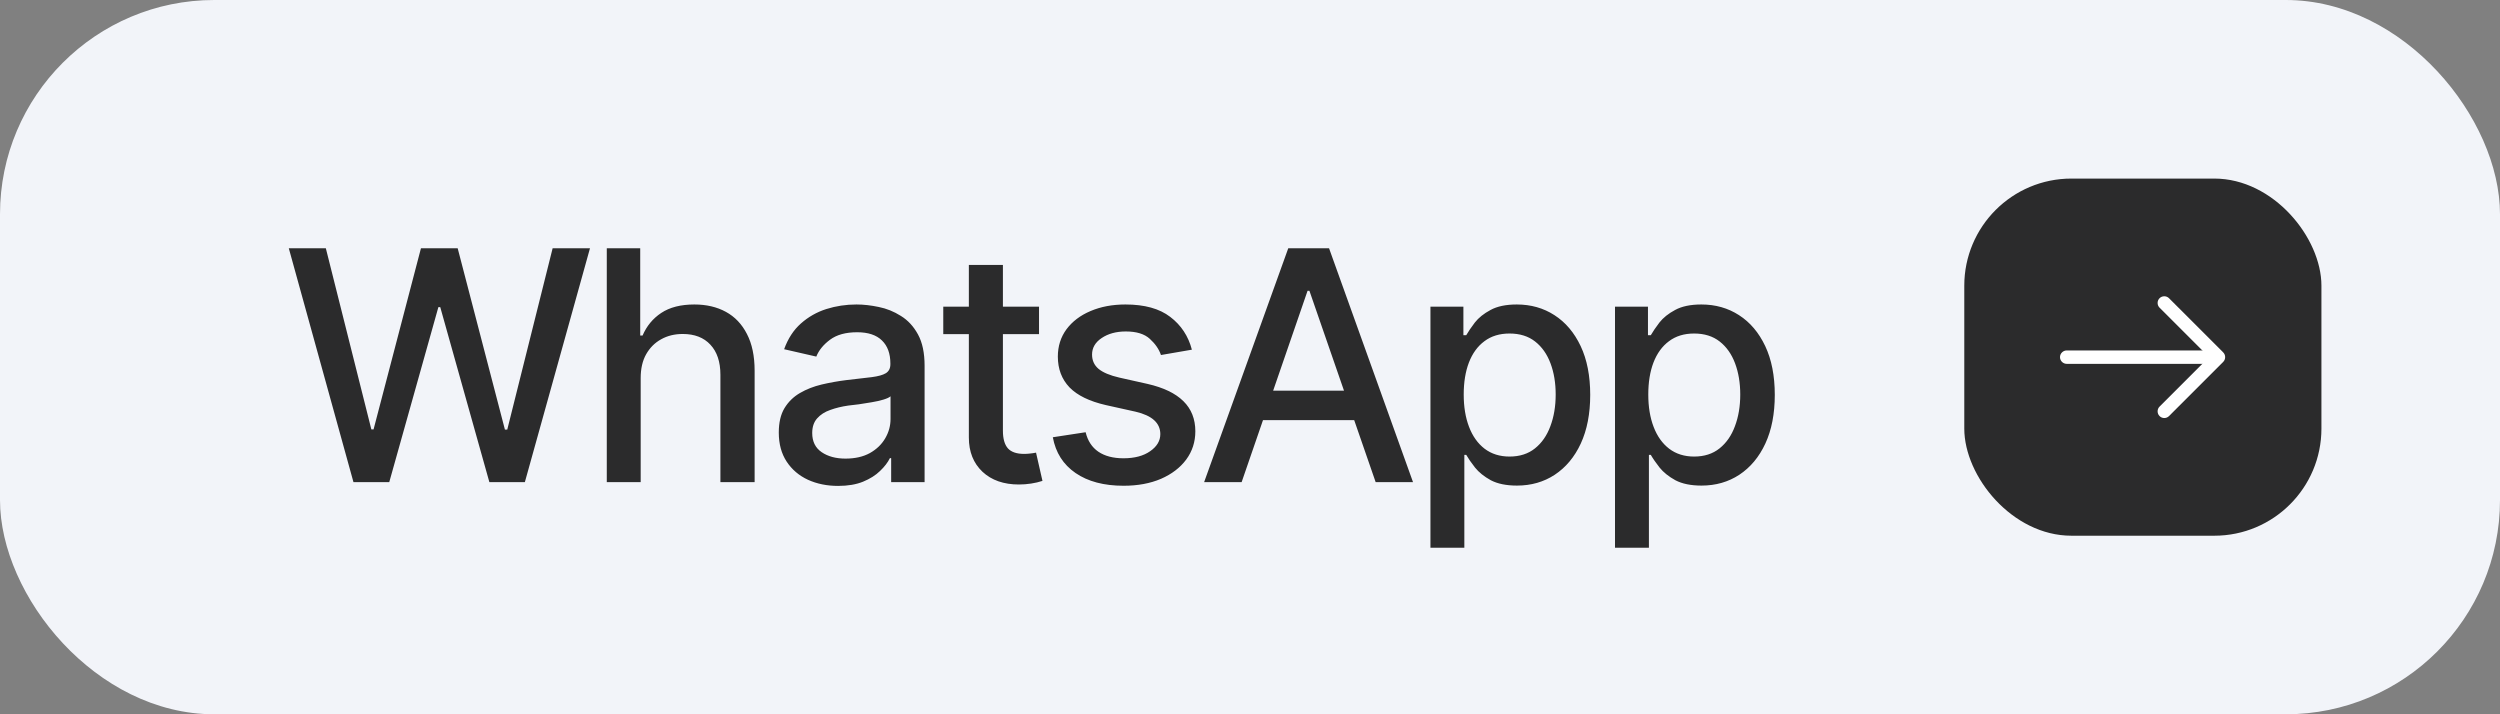
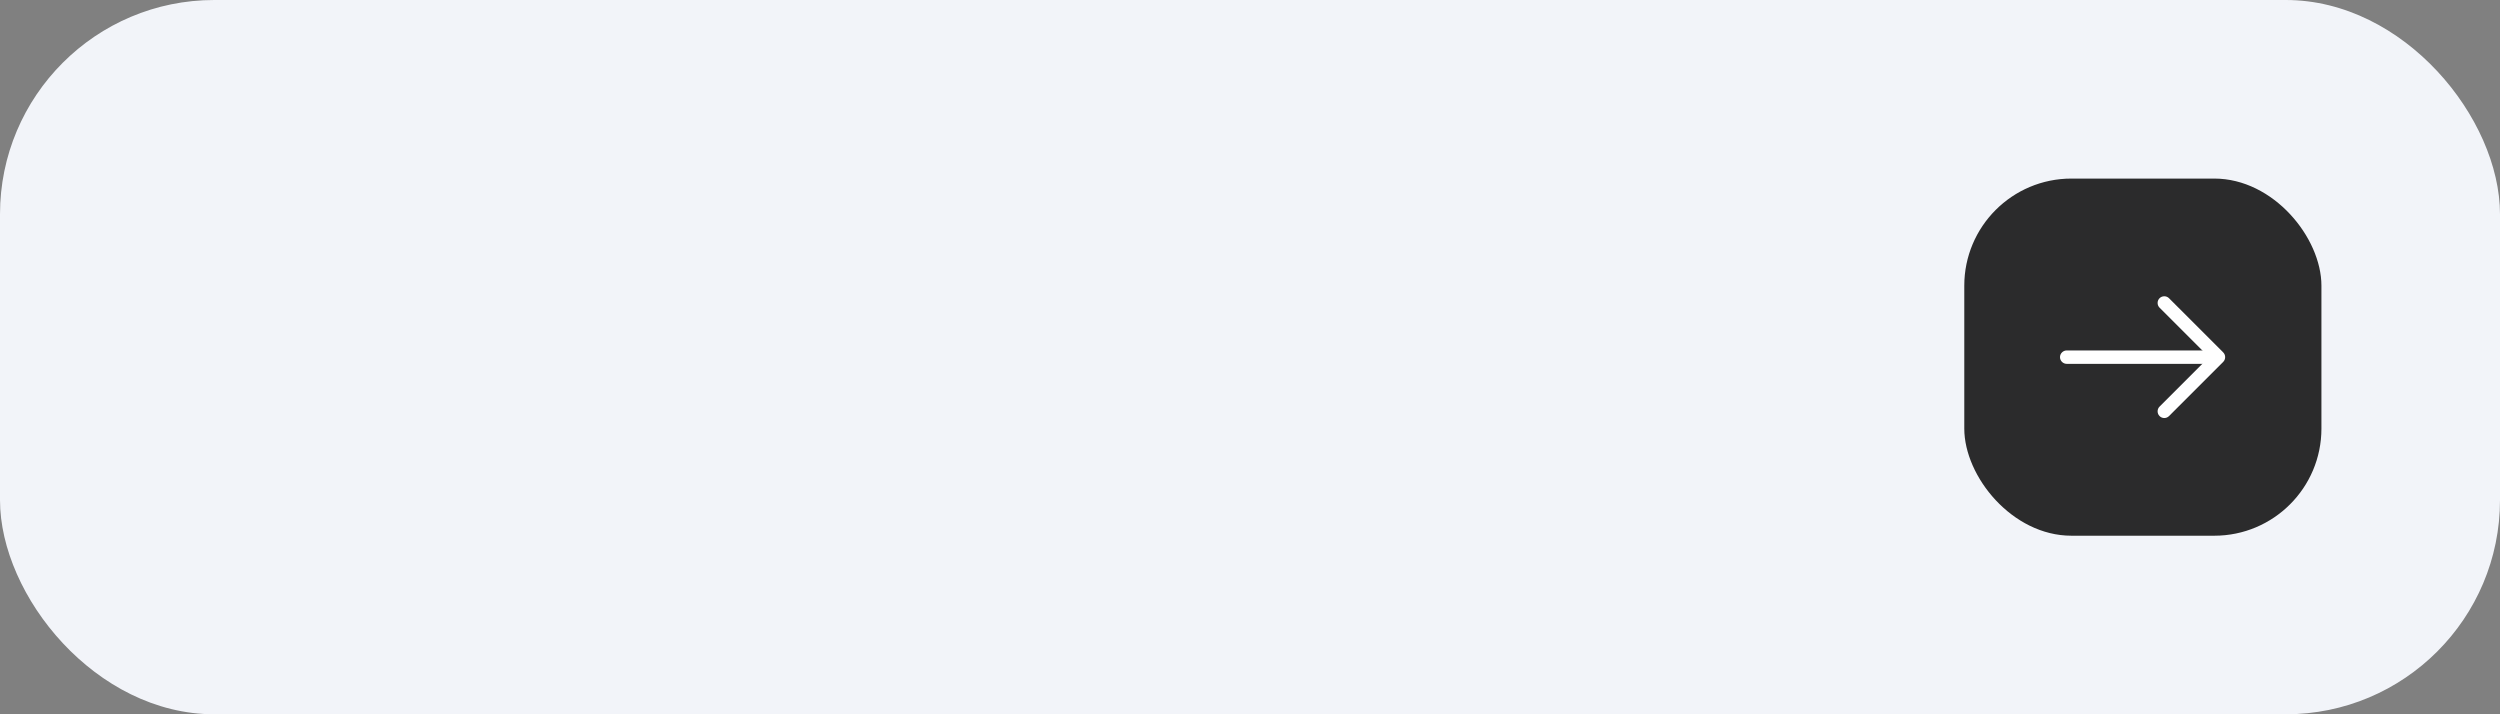
<svg xmlns="http://www.w3.org/2000/svg" width="140" height="40" viewBox="0 0 140 40" fill="none">
  <rect x="0" y="0" width="140" height="40" fill="#808080" stroke="none" />
  <rect width="140" height="40" rx="12" fill="#F2F4F9" />
-   <path d="M19.794 27L16.173 13.904H18.247L20.796 24.047H20.919L23.573 13.904H25.63L28.275 24.056H28.407L30.947 13.904H33.039L29.392 27H27.405L24.654 17.2H24.549L21.798 27H19.794ZM35.878 21.173V27H33.98V13.904H35.852V18.791H35.983C36.212 18.258 36.56 17.836 37.029 17.525C37.504 17.209 38.122 17.051 38.884 17.051C39.558 17.051 40.147 17.189 40.65 17.464C41.154 17.739 41.547 18.152 41.828 18.703C42.115 19.254 42.259 19.939 42.259 20.76V27H40.343V20.988C40.343 20.262 40.155 19.699 39.78 19.301C39.411 18.902 38.895 18.703 38.233 18.703C37.776 18.703 37.372 18.803 37.02 19.002C36.669 19.195 36.391 19.474 36.185 19.837C35.98 20.2 35.878 20.645 35.878 21.173ZM46.935 27.211C46.313 27.211 45.751 27.097 45.247 26.868C44.743 26.634 44.345 26.294 44.052 25.849C43.759 25.403 43.612 24.861 43.612 24.223C43.612 23.666 43.718 23.212 43.929 22.86C44.145 22.503 44.435 22.219 44.799 22.008C45.162 21.797 45.566 21.639 46.012 21.533C46.457 21.428 46.914 21.346 47.383 21.287C47.975 21.223 48.452 21.167 48.815 21.12C49.179 21.073 49.442 21 49.606 20.9C49.776 20.795 49.861 20.628 49.861 20.399V20.355C49.861 19.799 49.703 19.368 49.387 19.064C49.076 18.759 48.613 18.606 47.998 18.606C47.359 18.606 46.852 18.747 46.477 19.028C46.108 19.304 45.853 19.617 45.713 19.969L43.911 19.556C44.128 18.958 44.441 18.477 44.852 18.114C45.268 17.745 45.742 17.476 46.275 17.306C46.815 17.136 47.377 17.051 47.963 17.051C48.355 17.051 48.772 17.098 49.211 17.191C49.65 17.279 50.063 17.446 50.45 17.692C50.843 17.933 51.162 18.278 51.408 18.73C51.654 19.181 51.777 19.764 51.777 20.479V27H49.905V25.655H49.835C49.718 25.895 49.533 26.136 49.281 26.376C49.035 26.616 48.719 26.815 48.332 26.974C47.945 27.132 47.48 27.211 46.935 27.211ZM47.348 25.682C47.881 25.682 48.335 25.579 48.71 25.374C49.085 25.163 49.372 24.888 49.571 24.548C49.77 24.208 49.87 23.848 49.87 23.467V22.192C49.8 22.257 49.668 22.318 49.475 22.377C49.281 22.436 49.062 22.485 48.815 22.526C48.569 22.567 48.329 22.605 48.095 22.641C47.86 22.67 47.664 22.693 47.506 22.711C47.137 22.764 46.8 22.846 46.495 22.957C46.19 23.062 45.944 23.221 45.757 23.432C45.575 23.637 45.484 23.909 45.484 24.249C45.484 24.724 45.66 25.081 46.012 25.321C46.363 25.561 46.809 25.682 47.348 25.682ZM58.185 17.174V18.712H52.823V17.174H58.185ZM54.256 14.836H56.163V24.117C56.163 24.568 56.257 24.899 56.444 25.11C56.632 25.315 56.934 25.418 57.35 25.418C57.449 25.418 57.555 25.412 57.666 25.4C57.783 25.389 57.9 25.371 58.018 25.348L58.378 26.93C58.185 26.994 57.974 27.044 57.745 27.079C57.517 27.114 57.288 27.132 57.06 27.132C56.21 27.132 55.53 26.895 55.02 26.42C54.511 25.939 54.256 25.301 54.256 24.504V14.836ZM66.745 19.582L65.014 19.881C64.902 19.553 64.694 19.251 64.39 18.976C64.091 18.7 63.643 18.562 63.045 18.562C62.506 18.562 62.055 18.686 61.691 18.932C61.334 19.172 61.155 19.48 61.155 19.855C61.155 20.183 61.275 20.449 61.516 20.654C61.762 20.859 62.151 21.023 62.685 21.146L64.258 21.498C65.154 21.703 65.825 22.025 66.27 22.465C66.716 22.904 66.939 23.467 66.939 24.152C66.939 24.744 66.769 25.271 66.429 25.734C66.089 26.191 65.617 26.552 65.014 26.815C64.41 27.073 63.713 27.202 62.922 27.202C61.82 27.202 60.924 26.965 60.232 26.49C59.541 26.016 59.116 25.348 58.958 24.486L60.795 24.205C60.912 24.686 61.149 25.049 61.507 25.295C61.87 25.541 62.339 25.664 62.913 25.664C63.534 25.664 64.032 25.532 64.407 25.269C64.788 25.005 64.978 24.686 64.978 24.311C64.978 23.689 64.516 23.27 63.59 23.054L61.929 22.685C61.009 22.474 60.329 22.143 59.89 21.691C59.456 21.234 59.239 20.66 59.239 19.969C59.239 19.389 59.4 18.879 59.723 18.439C60.051 18 60.499 17.66 61.067 17.42C61.642 17.174 62.295 17.051 63.027 17.051C64.094 17.051 64.929 17.282 65.532 17.745C66.142 18.208 66.546 18.82 66.745 19.582ZM69.531 27H67.431L72.142 13.904H74.427L79.129 27H77.037L73.328 16.286H73.223L69.531 27ZM69.883 21.876H76.677V23.528H69.883V21.876ZM80.105 30.674V17.174H81.95V18.773H82.108C82.226 18.568 82.387 18.331 82.592 18.061C82.803 17.792 83.096 17.558 83.471 17.358C83.846 17.153 84.335 17.051 84.939 17.051C85.73 17.051 86.433 17.25 87.048 17.648C87.669 18.047 88.158 18.624 88.516 19.38C88.873 20.136 89.052 21.047 89.052 22.113C89.052 23.168 88.876 24.076 88.524 24.838C88.173 25.594 87.686 26.177 87.065 26.587C86.45 26.991 85.744 27.193 84.947 27.193C84.356 27.193 83.869 27.094 83.488 26.895C83.113 26.689 82.817 26.452 82.601 26.183C82.39 25.913 82.226 25.676 82.108 25.471H82.003V30.674H80.105ZM84.534 25.567C85.103 25.567 85.577 25.415 85.958 25.11C86.339 24.806 86.626 24.393 86.819 23.871C87.019 23.344 87.118 22.752 87.118 22.096C87.118 21.445 87.022 20.862 86.828 20.347C86.635 19.831 86.348 19.424 85.967 19.125C85.586 18.826 85.108 18.677 84.534 18.677C83.978 18.677 83.509 18.82 83.128 19.107C82.747 19.389 82.457 19.787 82.258 20.303C82.064 20.812 81.968 21.41 81.968 22.096C81.968 22.781 82.067 23.385 82.267 23.906C82.466 24.428 82.756 24.835 83.137 25.128C83.523 25.421 83.989 25.567 84.534 25.567ZM90.44 30.674V17.174H92.286V18.773H92.444C92.561 18.568 92.723 18.331 92.928 18.061C93.139 17.792 93.432 17.558 93.807 17.358C94.182 17.153 94.671 17.051 95.274 17.051C96.065 17.051 96.769 17.25 97.384 17.648C98.005 18.047 98.494 18.624 98.852 19.38C99.209 20.136 99.388 21.047 99.388 22.113C99.388 23.168 99.212 24.076 98.86 24.838C98.509 25.594 98.022 26.177 97.401 26.587C96.786 26.991 96.08 27.193 95.283 27.193C94.691 27.193 94.205 27.094 93.824 26.895C93.449 26.689 93.153 26.452 92.936 26.183C92.726 25.913 92.561 25.676 92.444 25.471H92.339V30.674H90.44ZM94.87 25.567C95.439 25.567 95.913 25.415 96.294 25.11C96.675 24.806 96.962 24.393 97.155 23.871C97.355 23.344 97.454 22.752 97.454 22.096C97.454 21.445 97.357 20.862 97.164 20.347C96.971 19.831 96.684 19.424 96.303 19.125C95.922 18.826 95.444 18.677 94.87 18.677C94.314 18.677 93.845 18.82 93.464 19.107C93.083 19.389 92.793 19.787 92.594 20.303C92.4 20.812 92.304 21.41 92.304 22.096C92.304 22.781 92.403 23.385 92.603 23.906C92.802 24.428 93.092 24.835 93.473 25.128C93.859 25.421 94.325 25.567 94.87 25.567Z" fill="#2B2B2C" />
  <rect x="110" y="10" width="20" height="20" rx="6" fill="#2B2B2C" />
  <path d="M121.2 23.41C121.105 23.41 121.01 23.375 120.935 23.3C120.79 23.155 120.79 22.915 120.935 22.77L123.705 20L120.935 17.23C120.79 17.085 120.79 16.845 120.935 16.7C121.08 16.555 121.32 16.555 121.465 16.7L124.5 19.735C124.645 19.88 124.645 20.12 124.5 20.265L121.465 23.3C121.39 23.375 121.295 23.41 121.2 23.41Z" fill="white" />
  <path d="M124.15 20.375H115.735C115.53 20.375 115.36 20.205 115.36 20C115.36 19.795 115.53 19.625 115.735 19.625H124.15C124.355 19.625 124.525 19.795 124.525 20C124.525 20.205 124.355 20.375 124.15 20.375Z" fill="white" />
</svg>